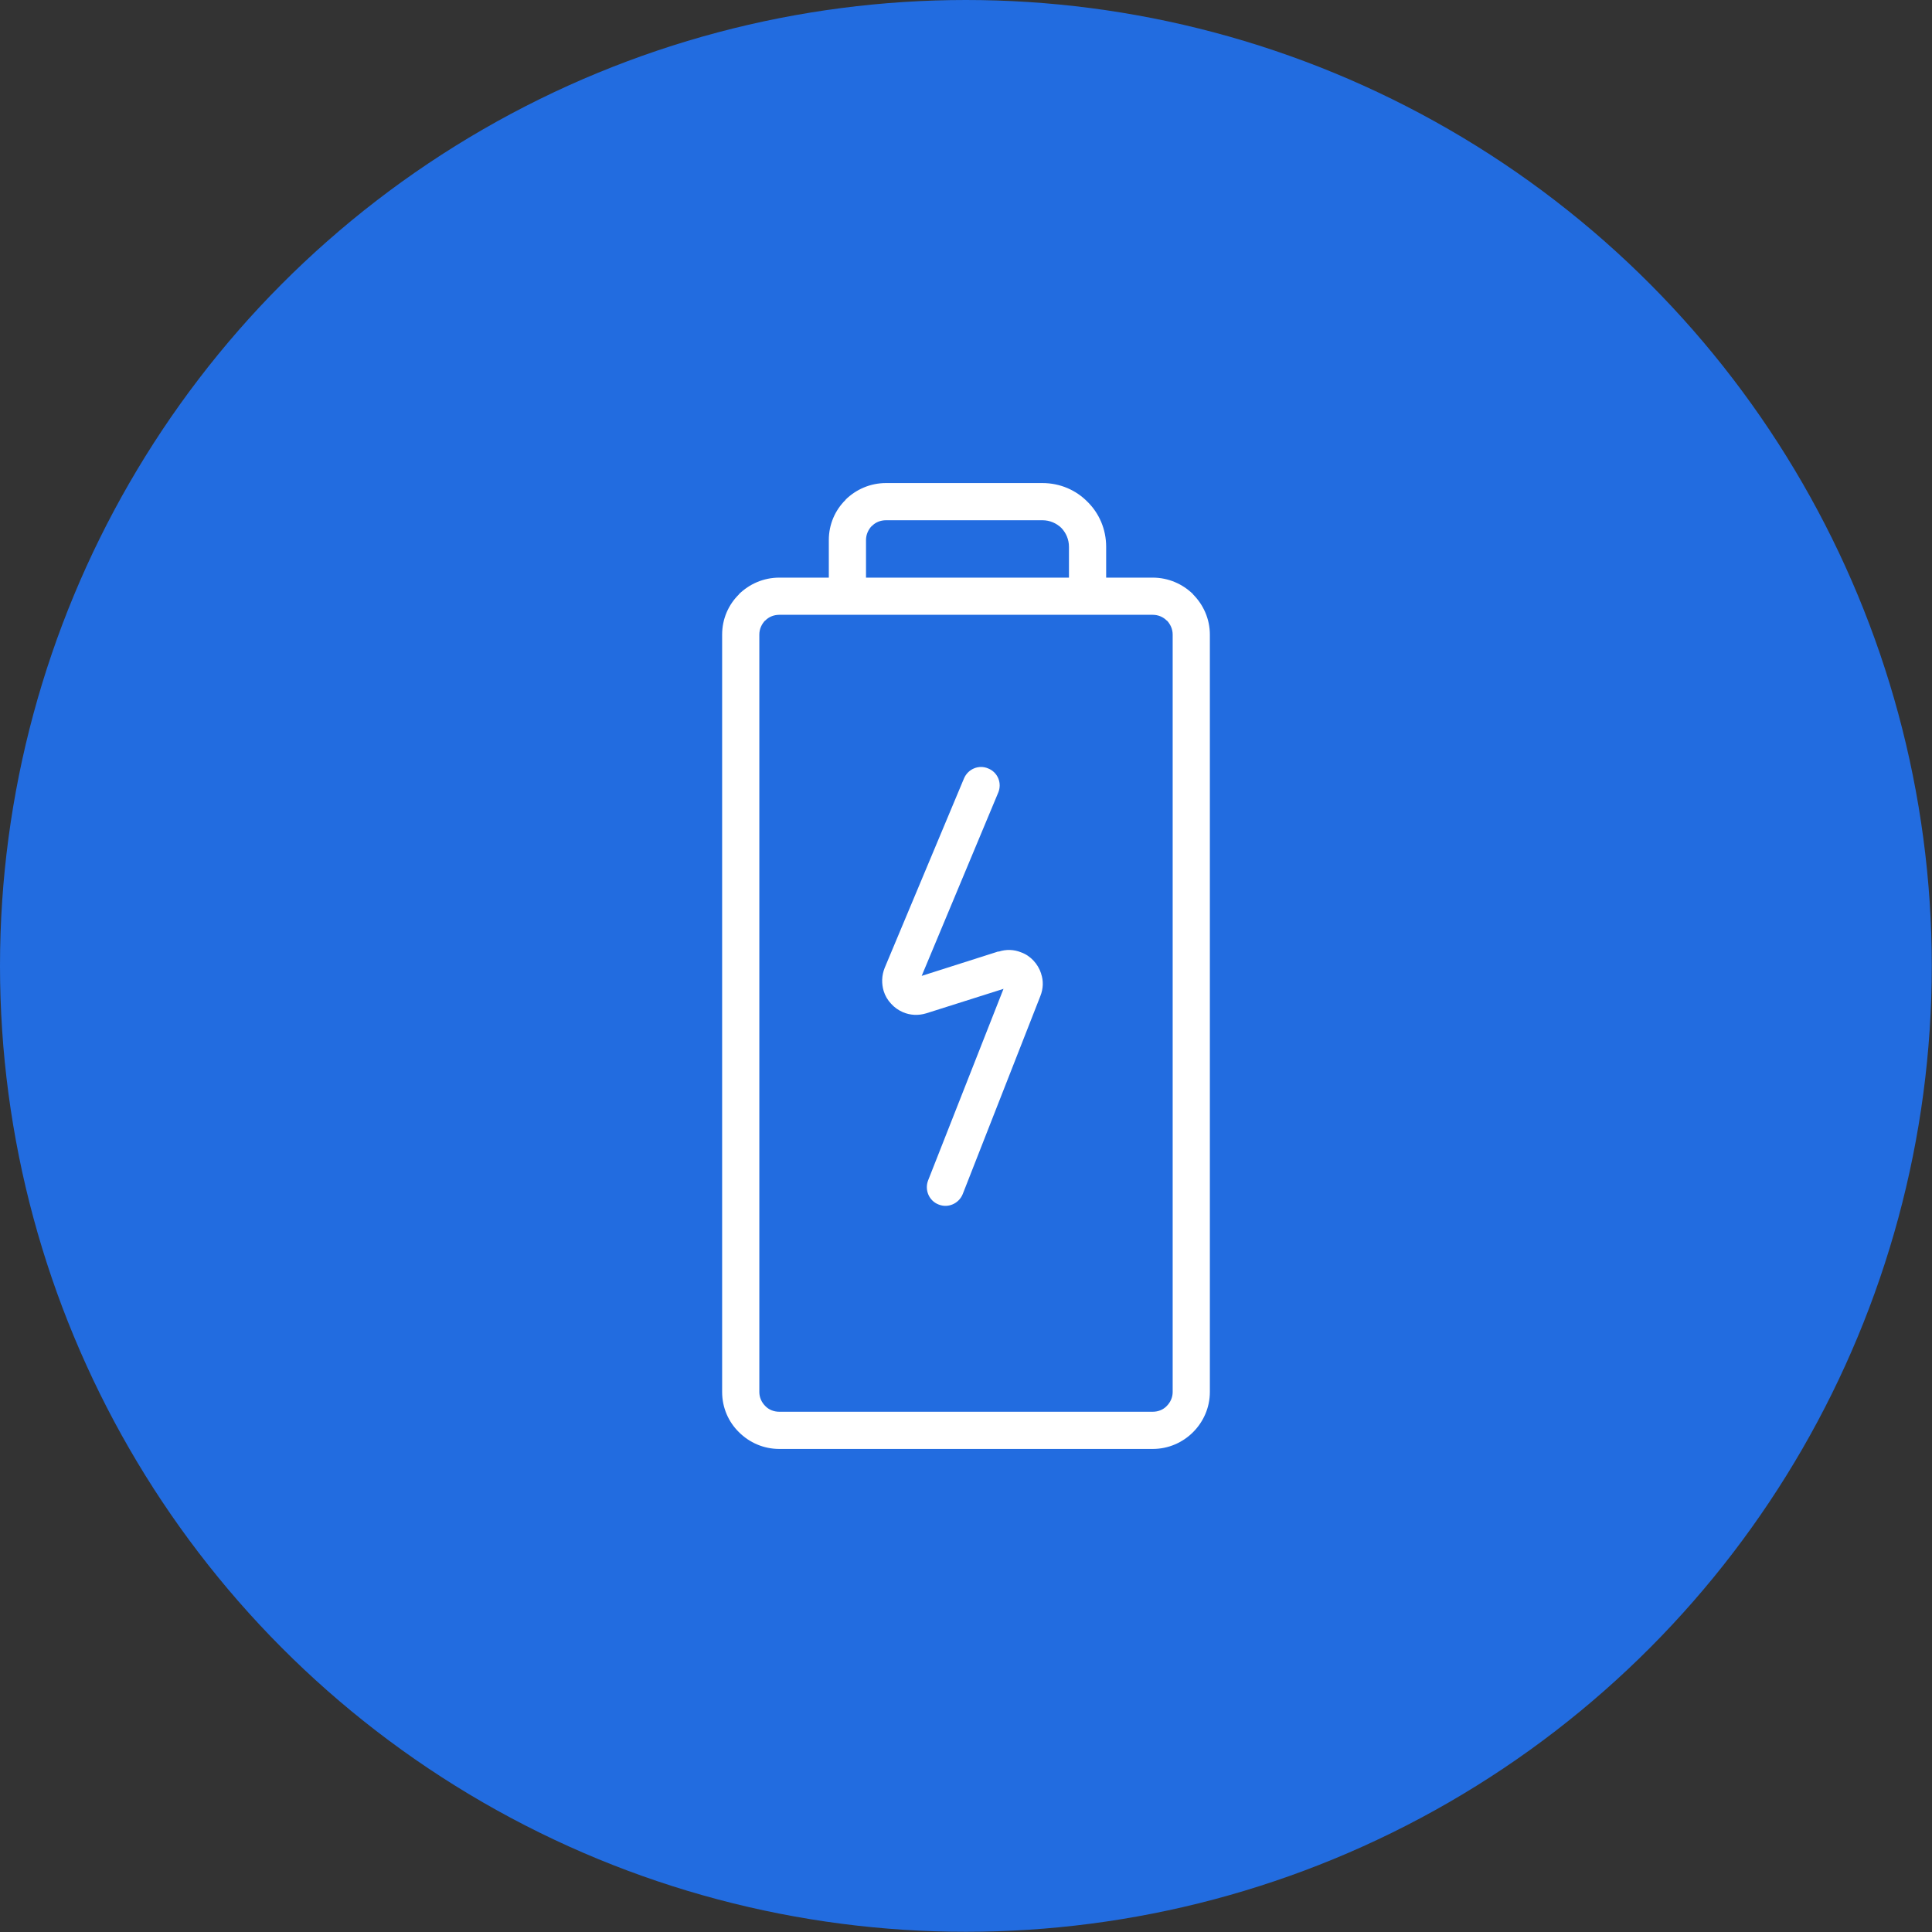
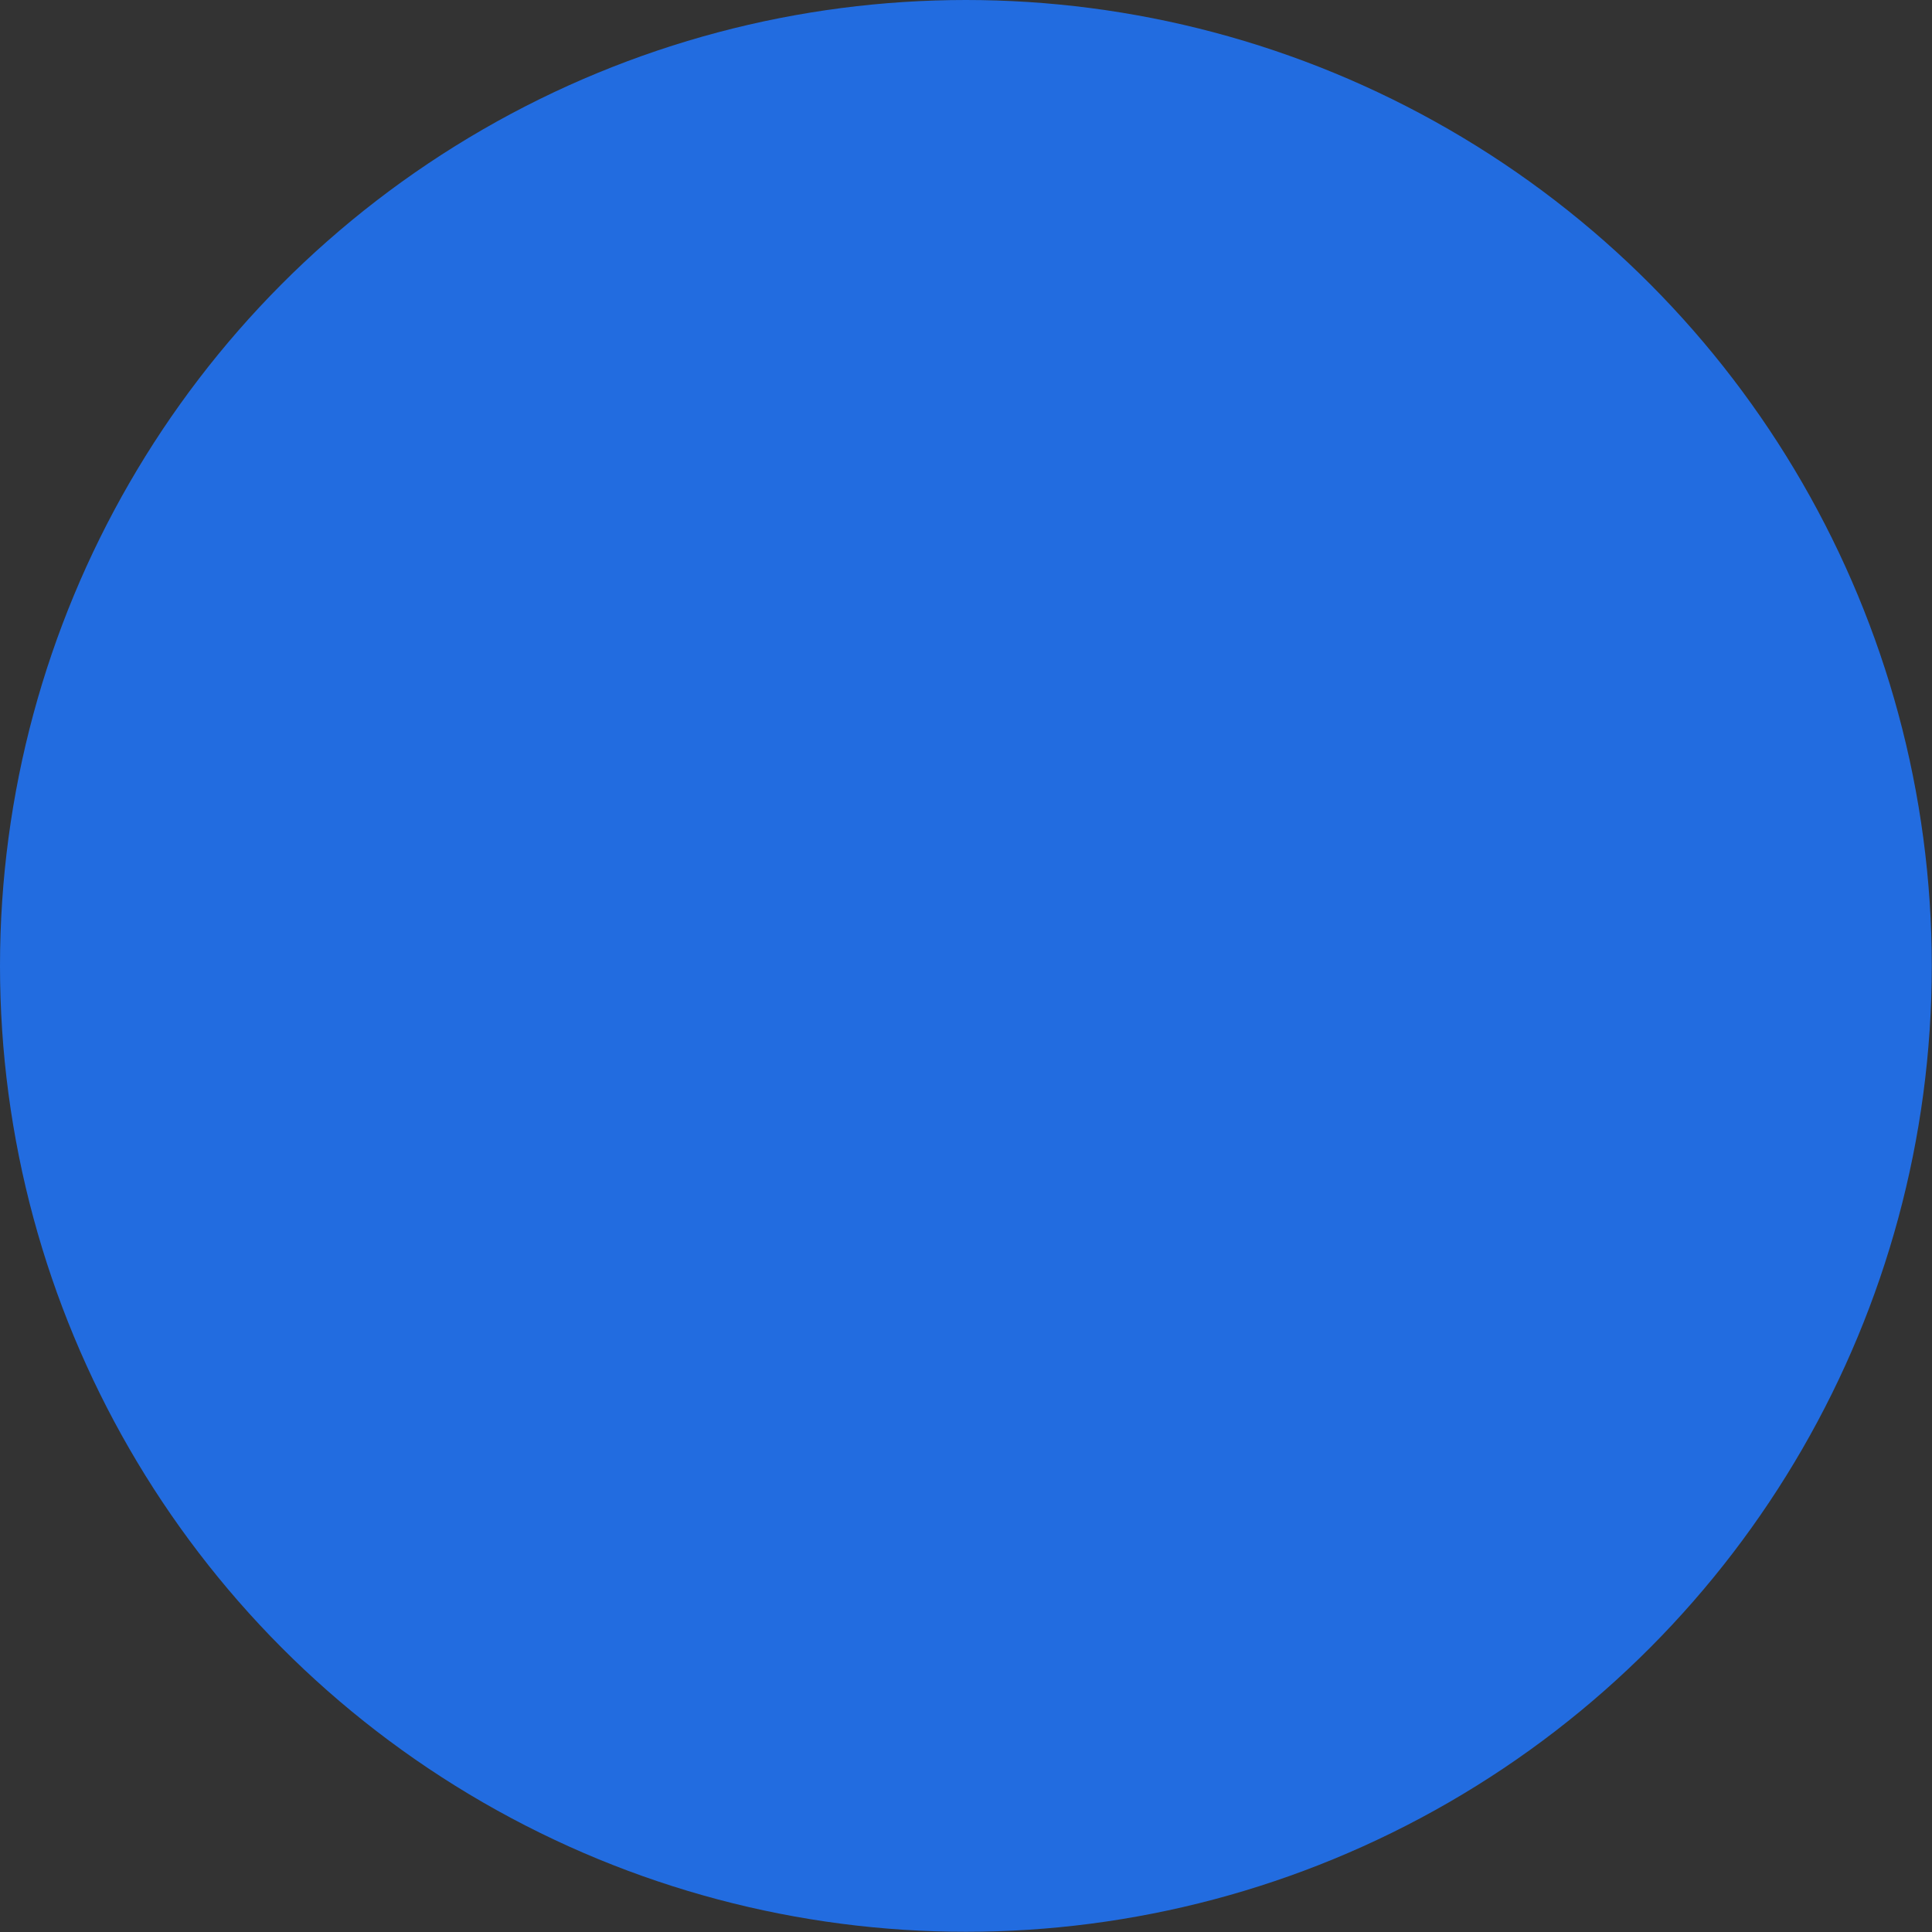
<svg xmlns="http://www.w3.org/2000/svg" xml:space="preserve" width="50px" height="50px" version="1.1" shape-rendering="geometricPrecision" text-rendering="geometricPrecision" image-rendering="optimizeQuality" fill-rule="evenodd" clip-rule="evenodd" viewBox="0 0 9091 9091">
  <rect x="0" y="0" width="9091" height="9091" fill="#333333" stroke="none" />
  <g id="Ebene_x0020_1">
    <g id="_690829680">
      <circle fill="#226CE0" cx="4545" cy="4545" r="4545" />
-       <path fill="white" fill-rule="nonzero" d="M5424 2893l-1757 0c-26,0 -50,10 -66,27l-1 0c-16,17 -27,40 -27,66l0 3564c0,26 11,49 28,66l0 0c16,17 40,27 66,27l1757 0c26,0 50,-10 66,-27l0 0c17,-17 28,-40 28,-66l0 -3564c0,-26 -11,-49 -27,-66l-1 0c-17,-17 -40,-27 -66,-27zm-1524 -175l0 -177c0,-74 30,-141 79,-189l0 0 0 -1c49,-48 116,-78 190,-78l736 0c83,0 158,33 212,88l0 0c55,54 88,129 88,212l0 145 219 0c74,0 141,30 190,78l0 1c48,48 79,115 79,189l0 3564c0,74 -31,141 -79,189l0 0c-49,49 -116,79 -190,79l-1757 0c-74,0 -141,-30 -190,-79l0 0c-49,-48 -79,-115 -79,-189l0 -3564c0,-74 30,-141 79,-189l0 0 0 -1c49,-48 116,-78 190,-78l233 0zm1130 0l0 -145c0,-35 -14,-66 -36,-89l0 0c-23,-22 -54,-36 -89,-36l-736 0c-26,0 -50,10 -66,27l-1 0c-16,17 -27,40 -27,66l0 177 955 0zm-494 945c19,-45 70,-66 114,-47 45,18 66,69 47,114l-360 862 361 -115 1 1c36,-12 73,-10 105,3l0 0c23,8 43,22 59,39 16,17 29,39 36,61l0 1c11,32 11,69 -4,106l0 0 -365 931c-18,44 -68,67 -113,49 -45,-17 -67,-68 -50,-113l355 -902 -363 115c-39,12 -77,9 -110,-5l0 0c-21,-9 -41,-23 -56,-40l0 0c-16,-17 -28,-37 -35,-60l0 0c-10,-34 -10,-72 5,-109l0 0 373 -891z" />
    </g>
  </g>
</svg>